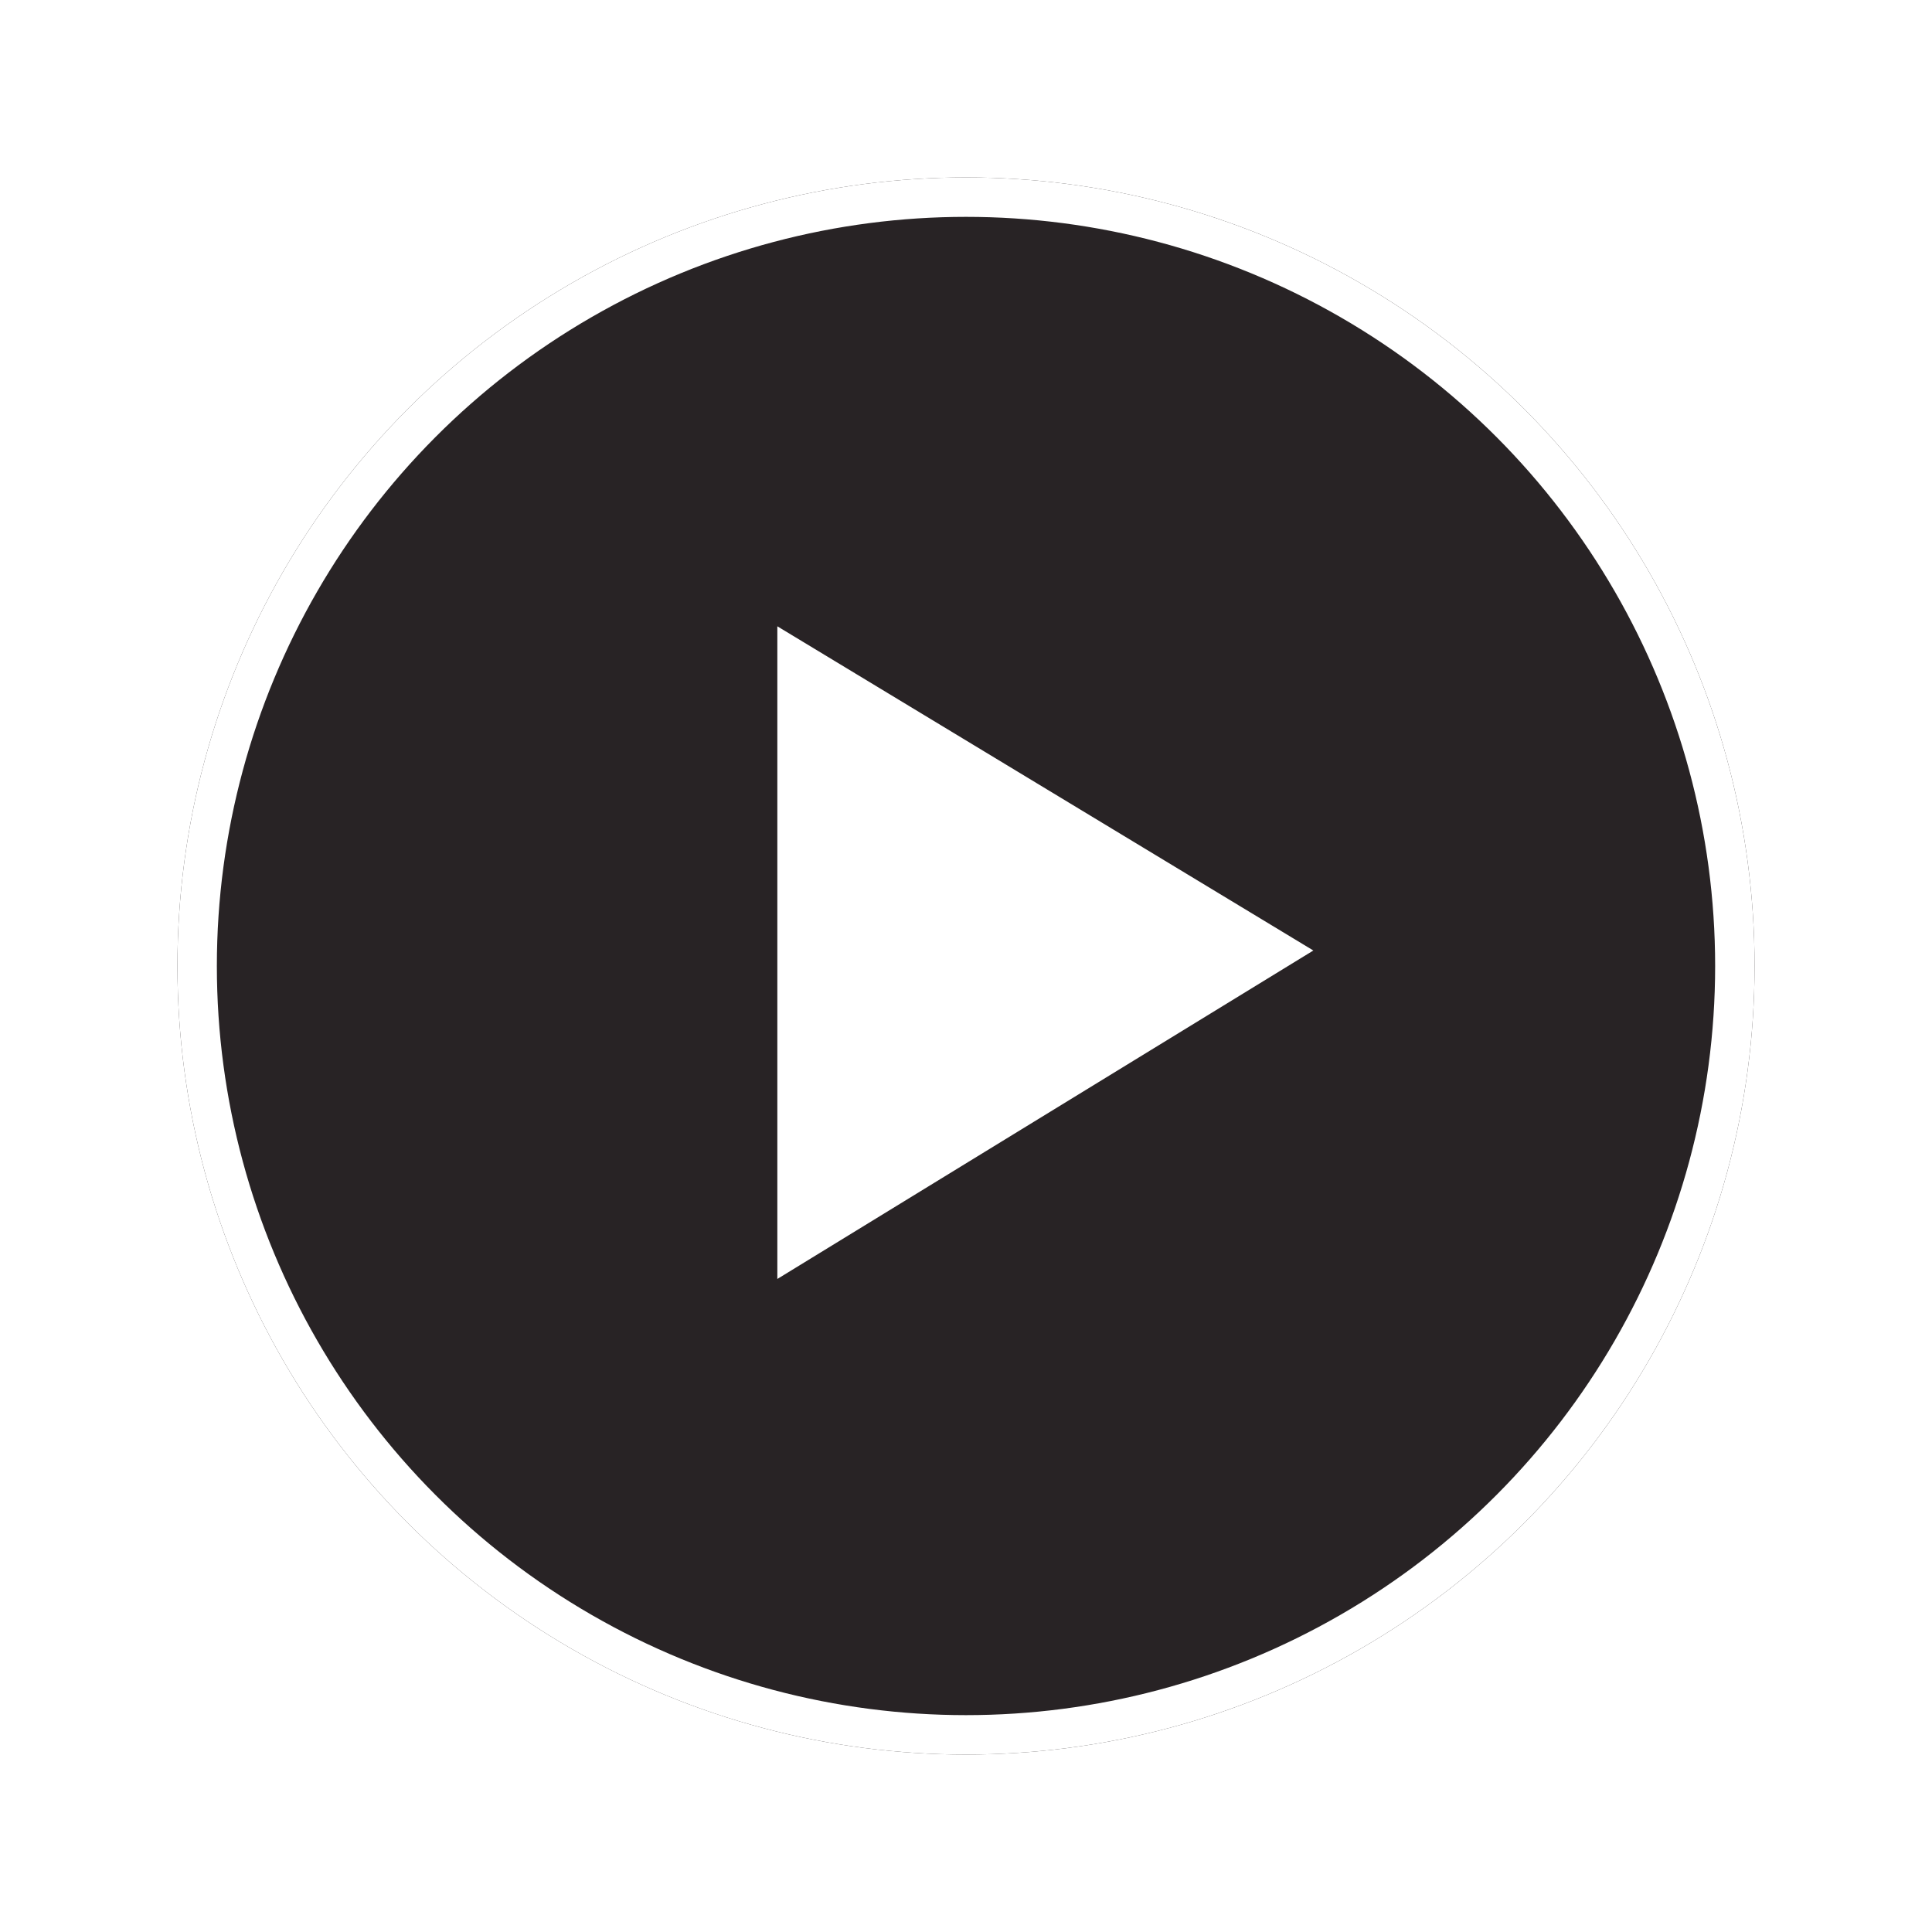
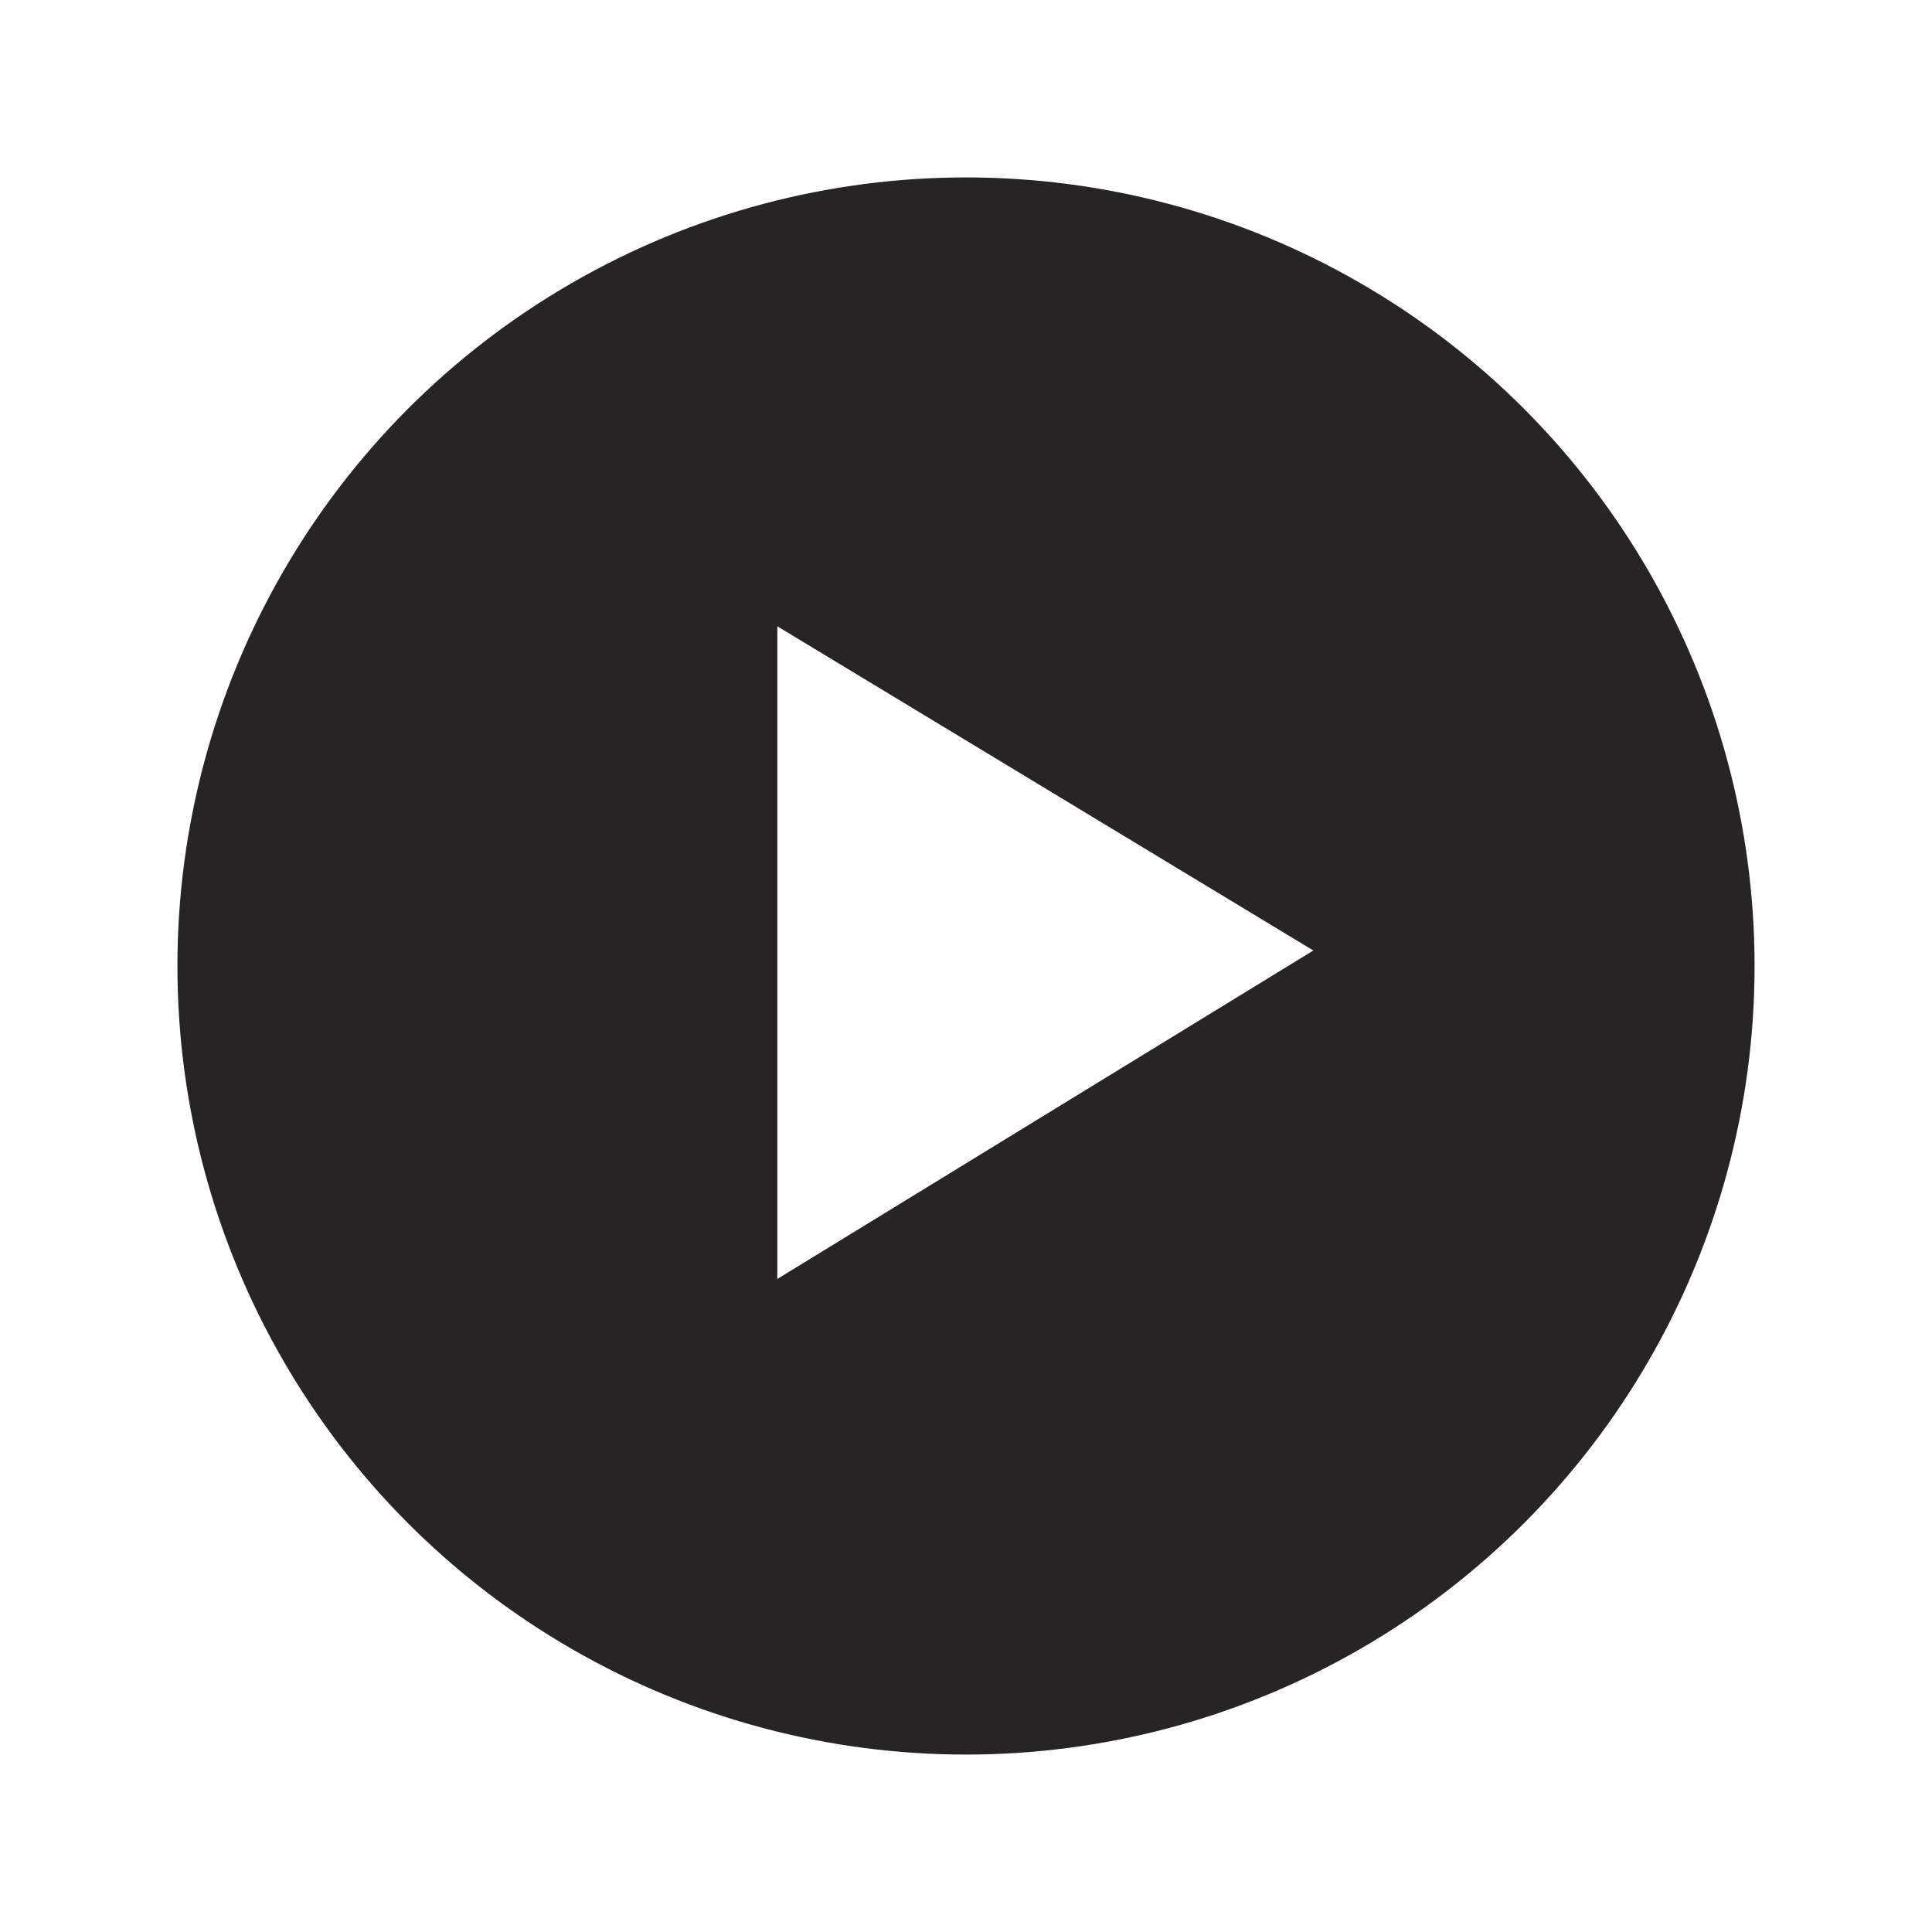
<svg xmlns="http://www.w3.org/2000/svg" width="98" height="98" viewBox="0 0 98 98">
  <defs>
    <filter id="Ellipse_2" x="0" y="0" width="98" height="98" filterUnits="userSpaceOnUse">
      <feOffset />
      <feGaussianBlur stdDeviation="3" result="blur" />
      <feFlood flood-opacity=".161" />
      <feComposite operator="in" in2="blur" />
      <feComposite in="SourceGraphic" />
    </filter>
  </defs>
  <g id="Group_2565" data-name="Group 2565" transform="translate(-188 -467)">
    <g transform="translate(188 467)" filter="url(#Ellipse_2)">
      <g id="Ellipse_2-2" data-name="Ellipse 2" transform="translate(9 9)" fill="#282325" stroke="#fff" stroke-width="2">
        <circle cx="40" cy="40" r="40" stroke="none" />
-         <circle cx="40" cy="40" r="39" fill="none" />
      </g>
    </g>
    <path id="Path_106" data-name="Path 106" d="M-3966 5.367l27.189 16.445L-3966 38.473z" transform="translate(4193.43 493.402)" fill="#fff" />
  </g>
</svg>